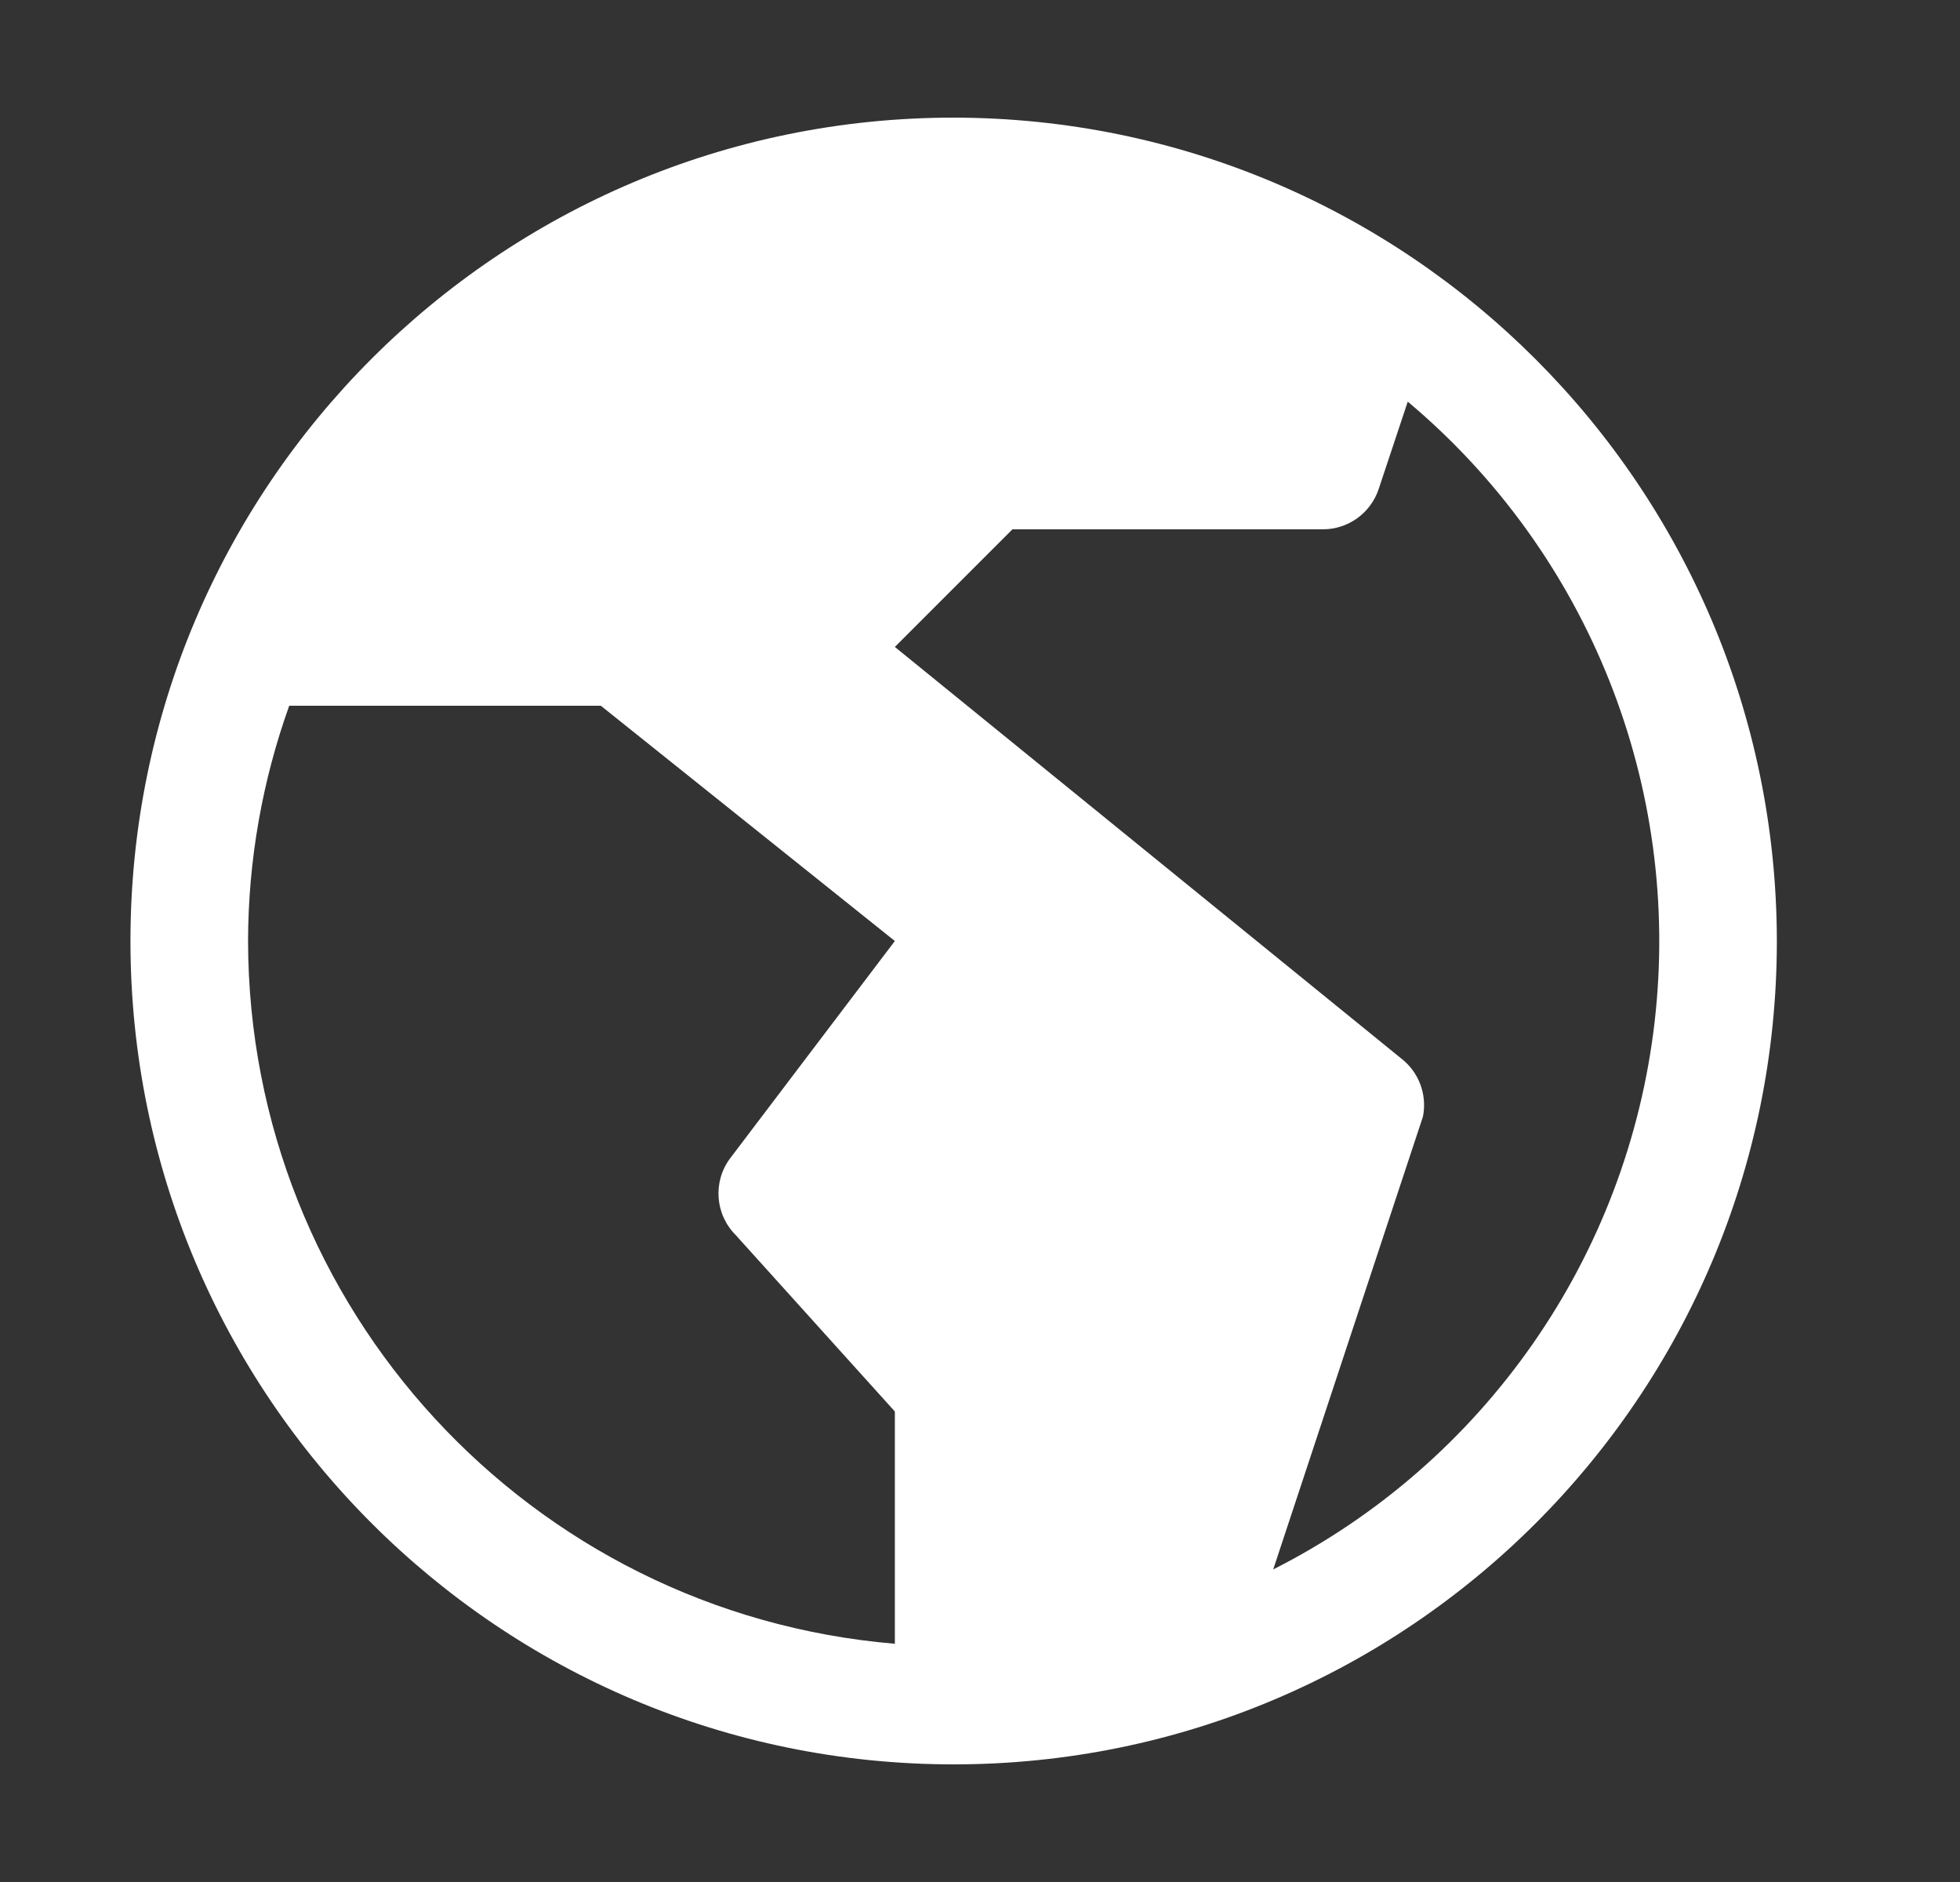
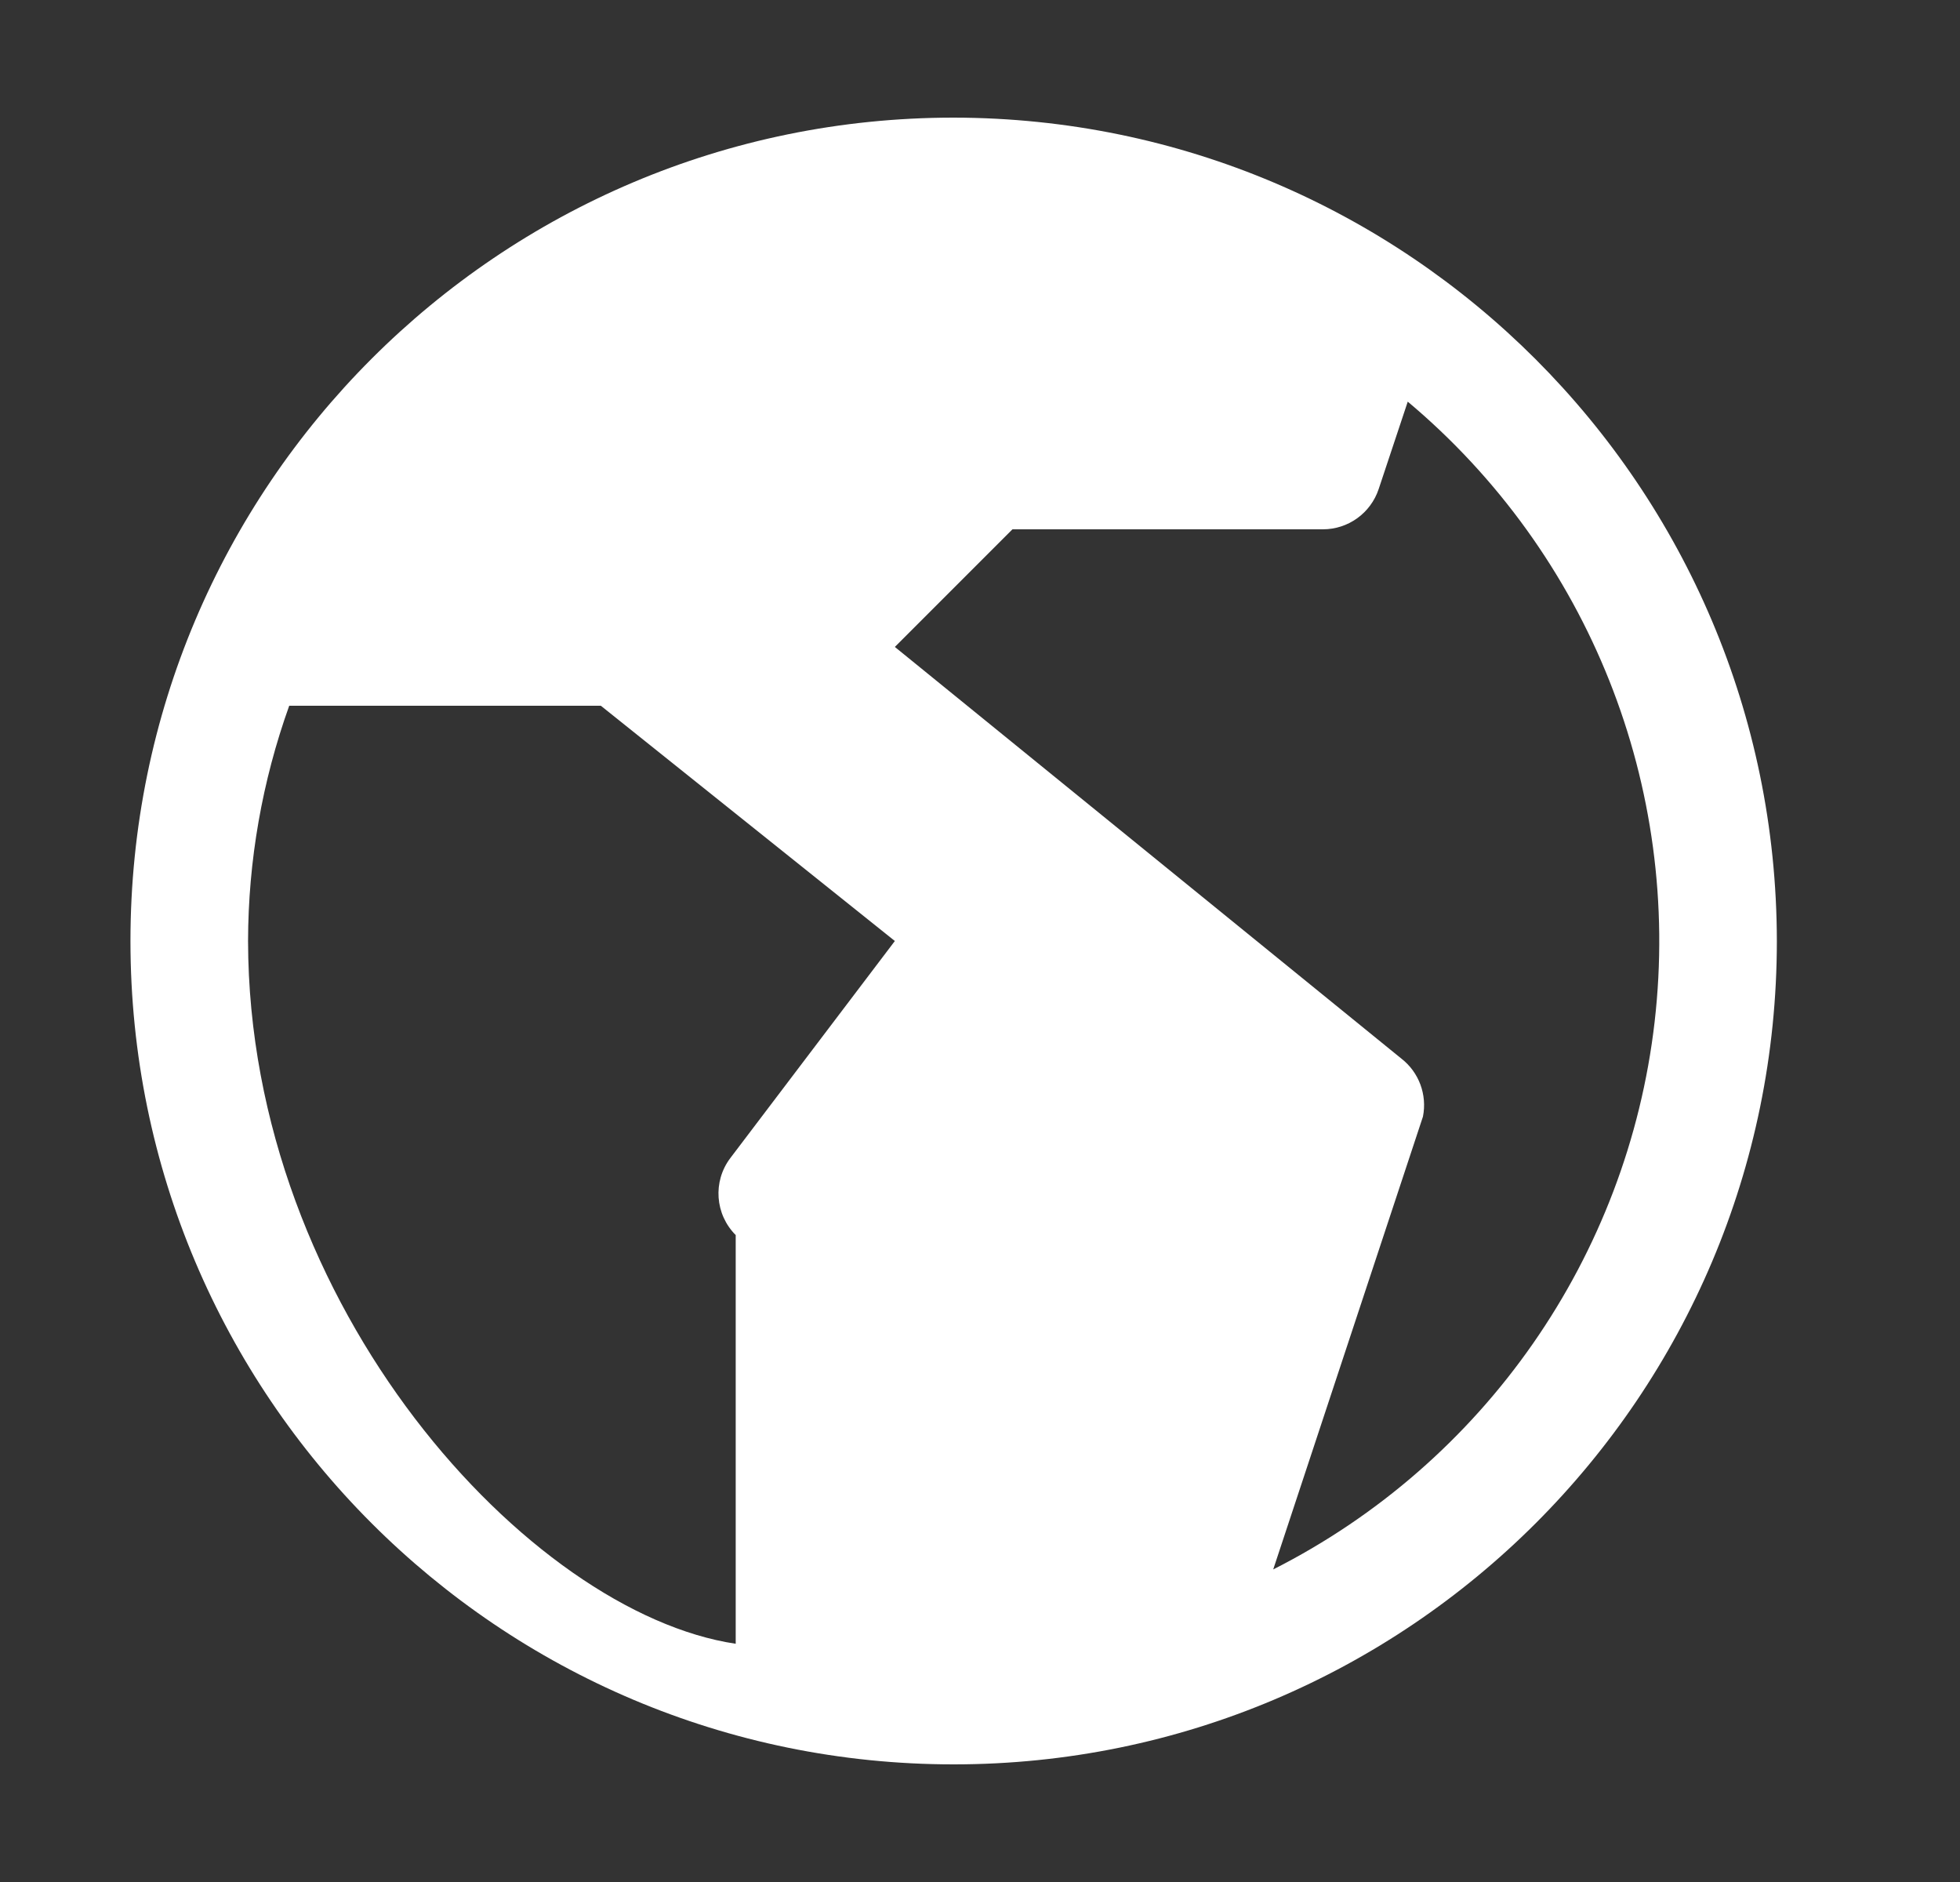
<svg xmlns="http://www.w3.org/2000/svg" width="25" height="24" viewBox="0 0 25 24" fill="none">
  <rect x="0" y="0" width="25" height="24" fill="#333333" stroke="none" />
-   <path fill-rule="evenodd" clip-rule="evenodd" d="M12.164 1.5C6.365 1.5 1.664 6.201 1.664 12C1.664 17.799 6.365 22.5 12.164 22.5C17.963 22.5 22.664 17.799 22.664 12C22.657 6.204 17.96 1.507 12.164 1.5ZM3.164 12C3.166 10.977 3.344 9.963 3.689 9H7.664L11.414 12L9.314 14.77C9.09 15.068 9.12 15.486 9.384 15.75L11.414 18V20.962C6.755 20.569 3.171 16.676 3.164 12ZM16.24 20.014L18.15 14.239C18.205 13.96 18.099 13.674 17.875 13.5L11.414 8.25L12.914 6.75H16.874C17.197 6.75 17.483 6.543 17.585 6.237L17.956 5.122C20.268 7.062 21.45 10.033 21.105 13.03C20.76 16.027 18.932 18.651 16.24 20.014Z" fill="white" />
+   <path fill-rule="evenodd" clip-rule="evenodd" d="M12.164 1.5C6.365 1.5 1.664 6.201 1.664 12C1.664 17.799 6.365 22.5 12.164 22.5C17.963 22.5 22.664 17.799 22.664 12C22.657 6.204 17.96 1.507 12.164 1.5ZM3.164 12C3.166 10.977 3.344 9.963 3.689 9H7.664L11.414 12L9.314 14.77C9.09 15.068 9.12 15.486 9.384 15.75V20.962C6.755 20.569 3.171 16.676 3.164 12ZM16.24 20.014L18.15 14.239C18.205 13.96 18.099 13.674 17.875 13.5L11.414 8.25L12.914 6.75H16.874C17.197 6.75 17.483 6.543 17.585 6.237L17.956 5.122C20.268 7.062 21.45 10.033 21.105 13.03C20.76 16.027 18.932 18.651 16.24 20.014Z" fill="white" />
</svg>